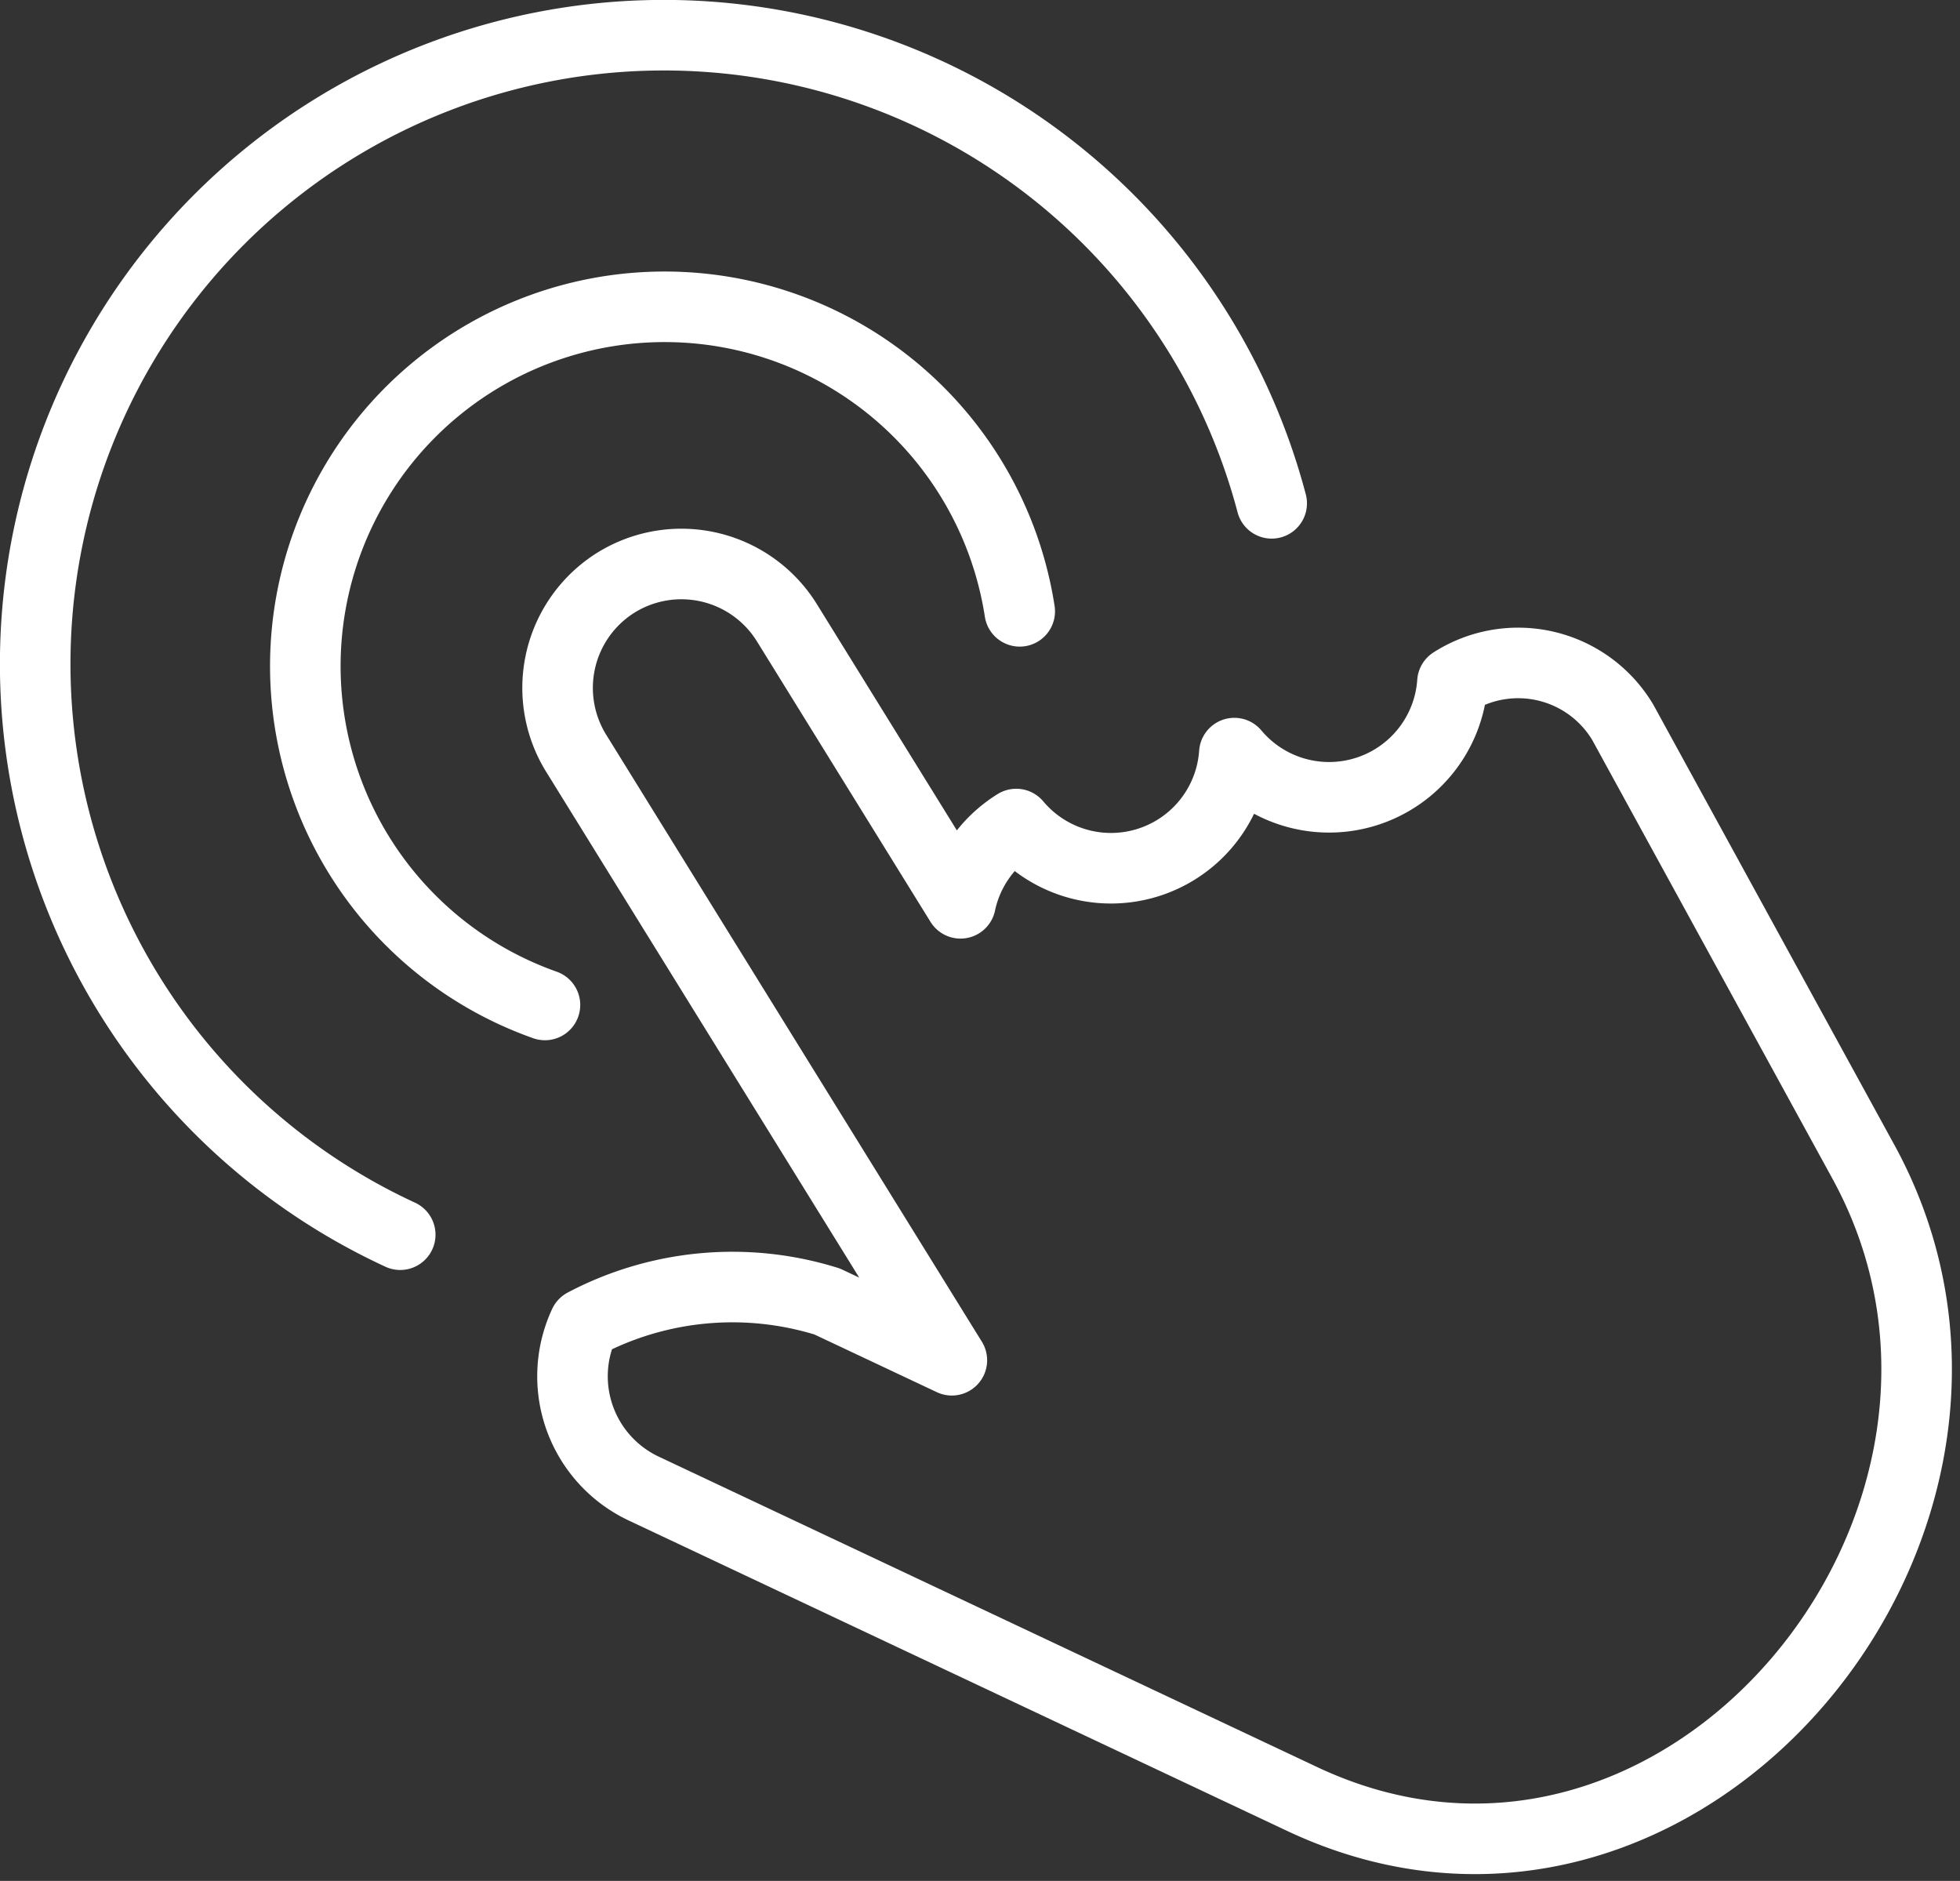
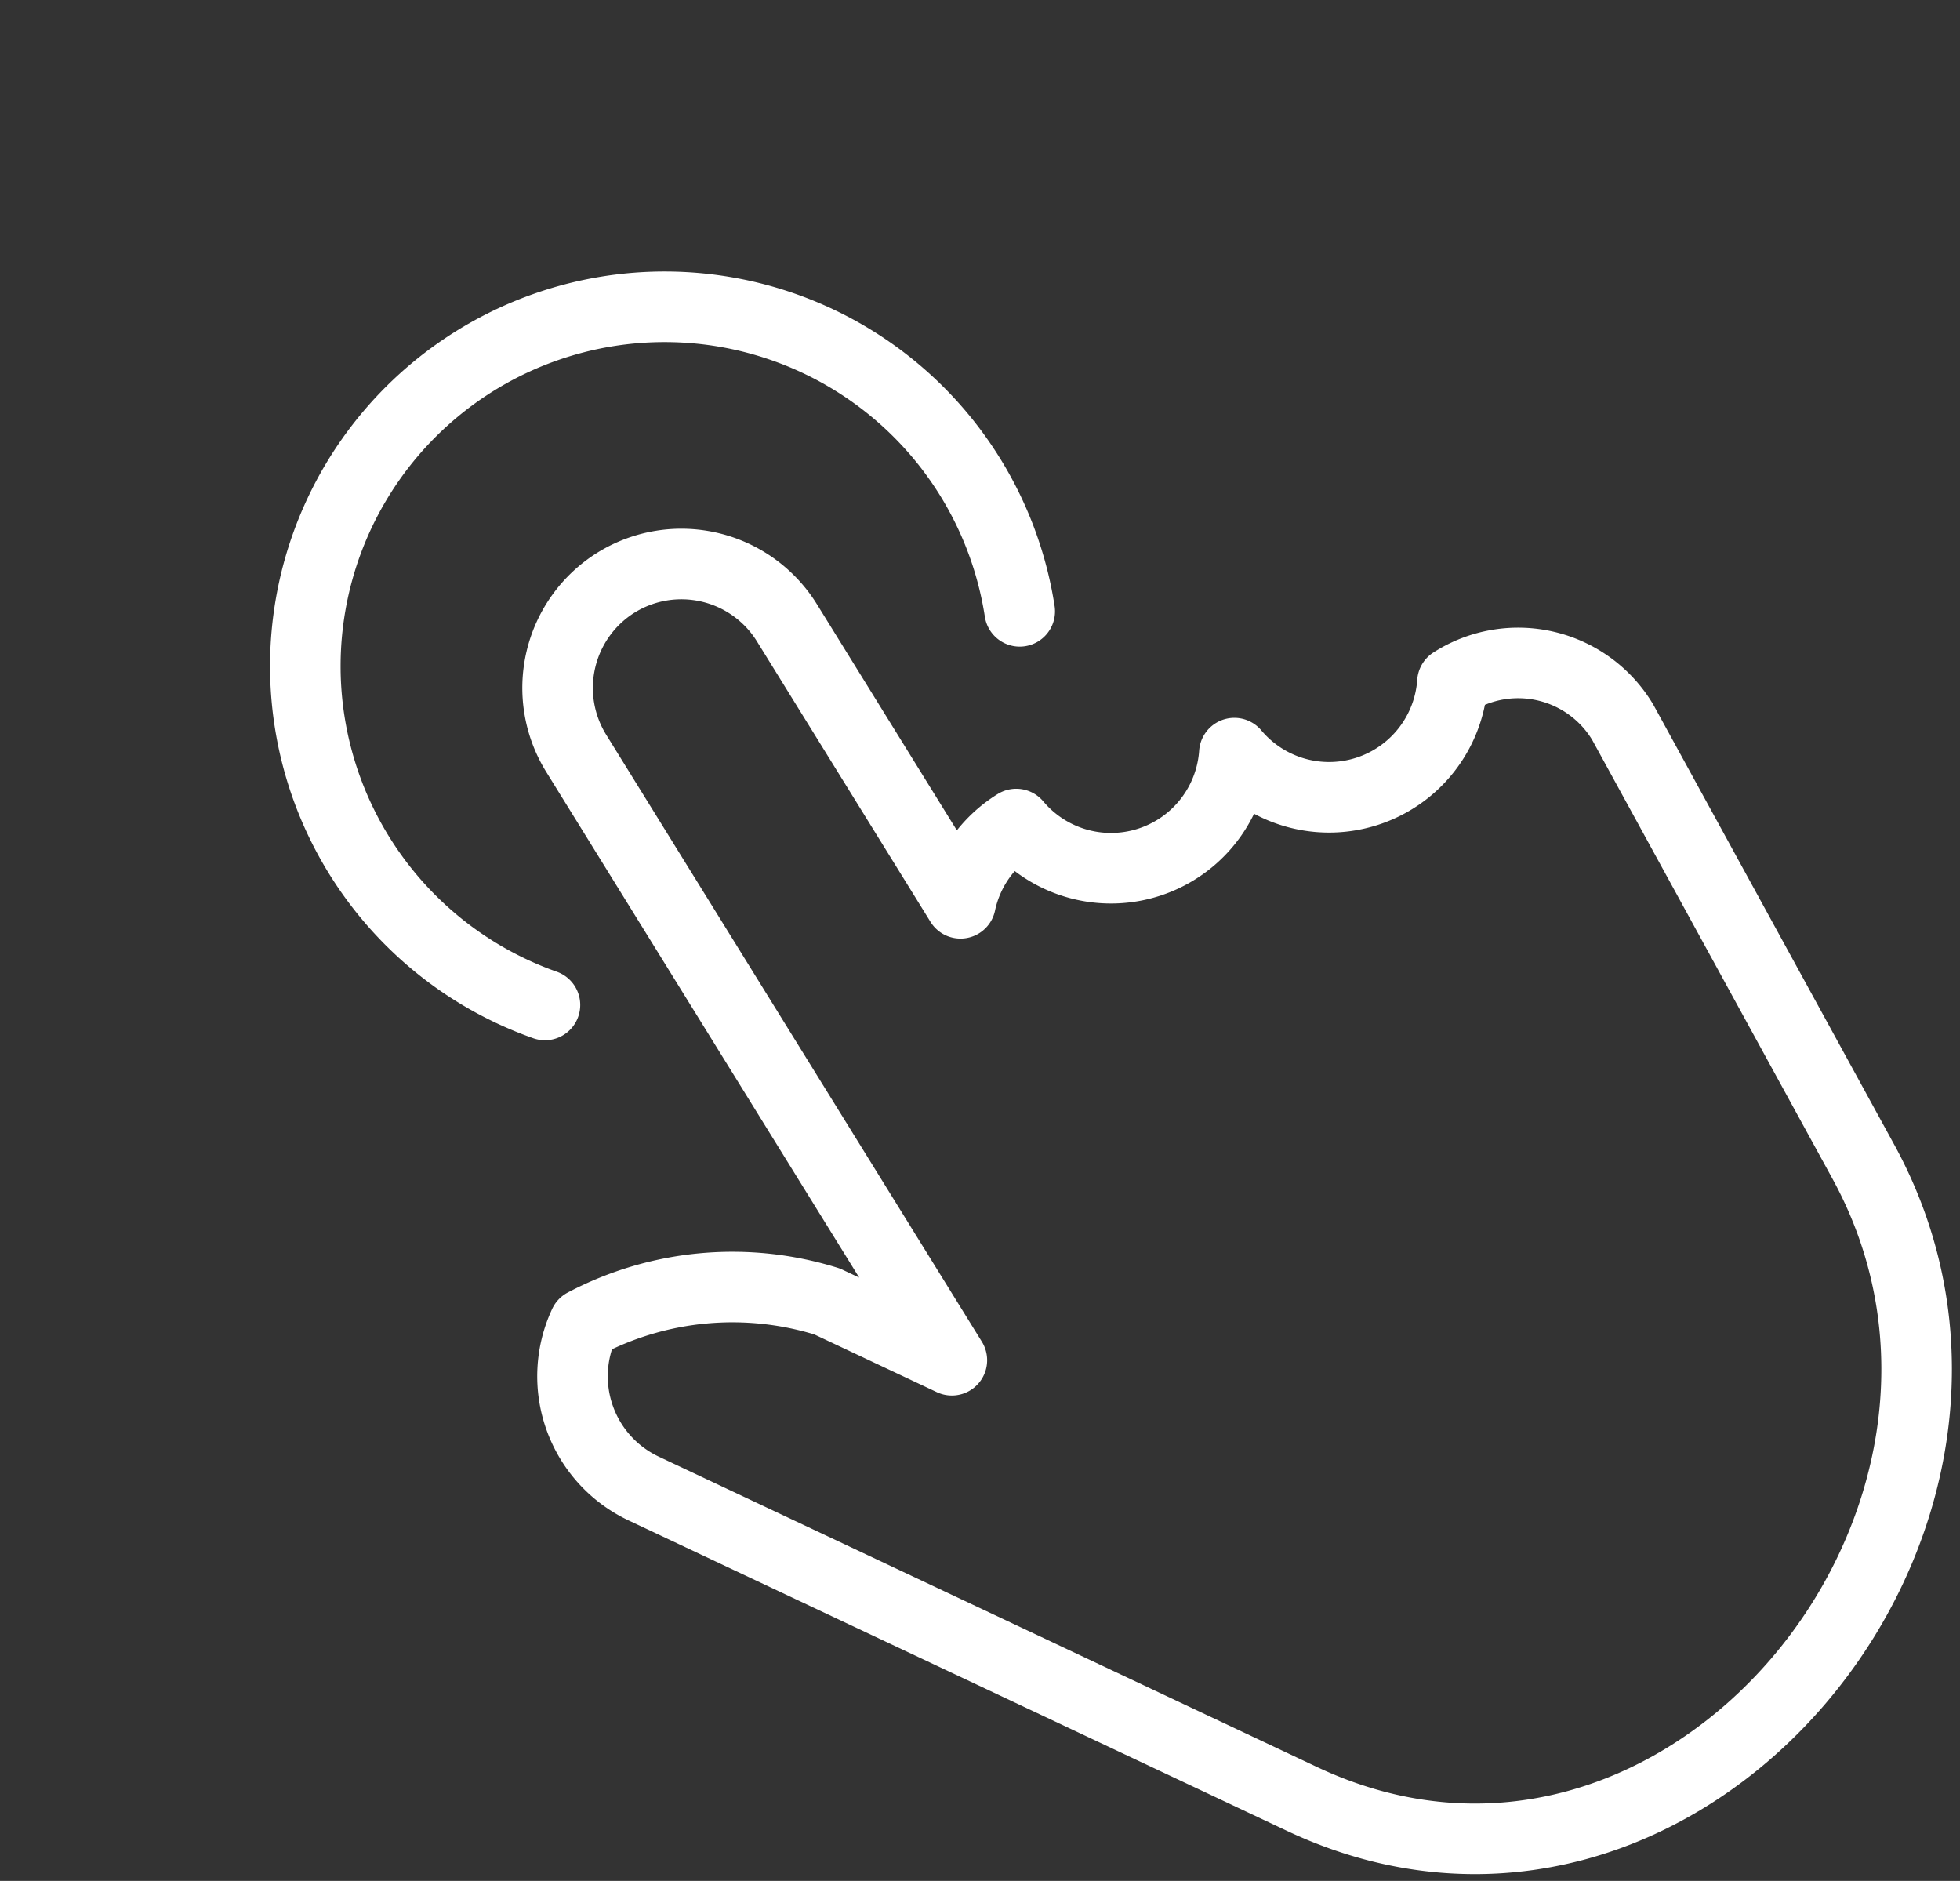
<svg xmlns="http://www.w3.org/2000/svg" width="41.671" height="39.985" viewBox="0 0 41.671 39.985">
  <rect x="0" y="0" width="41.671" height="39.985" fill="#333333" stroke="none" />
  <g id="studycafe_product_icon_1" transform="translate(-575.636 -340.368)">
    <path id="패스_3911" data-name="패스 3911" d="M586.763,350.749h0a2.639,2.639,0,0,1,3.623.853l3.694,5.969a2.623,2.623,0,0,1,1.185-1.685h0a2.629,2.629,0,0,0,4.637-1.508h0a2.629,2.629,0,0,0,4.637-1.508h0a2.591,2.591,0,0,1,3.621.853l5.114,9.339c4.158,7.592-3.87,17.352-11.937,13.547l-14-6.6a2.638,2.638,0,0,1-1.258-3.5,6.758,6.758,0,0,1,5.166-.473l2.651,1.249-7.991-12.91a2.639,2.639,0,0,1,.853-3.623Z" transform="translate(1.977 2)" fill="none" stroke="#fff" stroke-linecap="round" stroke-linejoin="round" stroke-width="1.5" />
    <path id="패스_3912" data-name="패스 3912" d="M586.2,360.705a7.639,7.639,0,1,1,10.094-8.368" transform="translate(1.022 1.027)" fill="none" stroke="#fff" stroke-linecap="round" stroke-linejoin="round" stroke-width="1.5" />
-     <path id="패스_3913" data-name="패스 3913" d="M584.145,366.616a13.366,13.366,0,1,1,18.528-15.548" transform="translate(0 0)" fill="none" stroke="#fff" stroke-linecap="round" stroke-linejoin="round" stroke-width="1.5" />
  </g>
</svg>